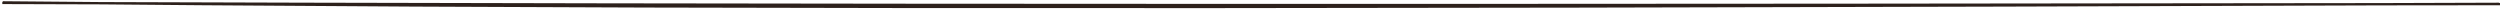
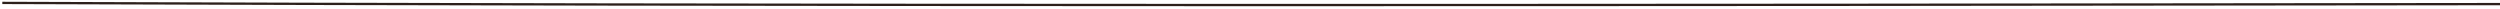
<svg xmlns="http://www.w3.org/2000/svg" width="1081" height="4" viewBox="0 0 1081 4" fill="none">
-   <path d="M1.257 1.027C229.551 3.199 460.317 3.88 1080.54 1.664M1 1.26C347.341 2.501 693.128 2.285 1081 1.772" stroke="#2D211C" />
+   <path d="M1.257 1.027M1 1.26C347.341 2.501 693.128 2.285 1081 1.772" stroke="#2D211C" />
</svg>